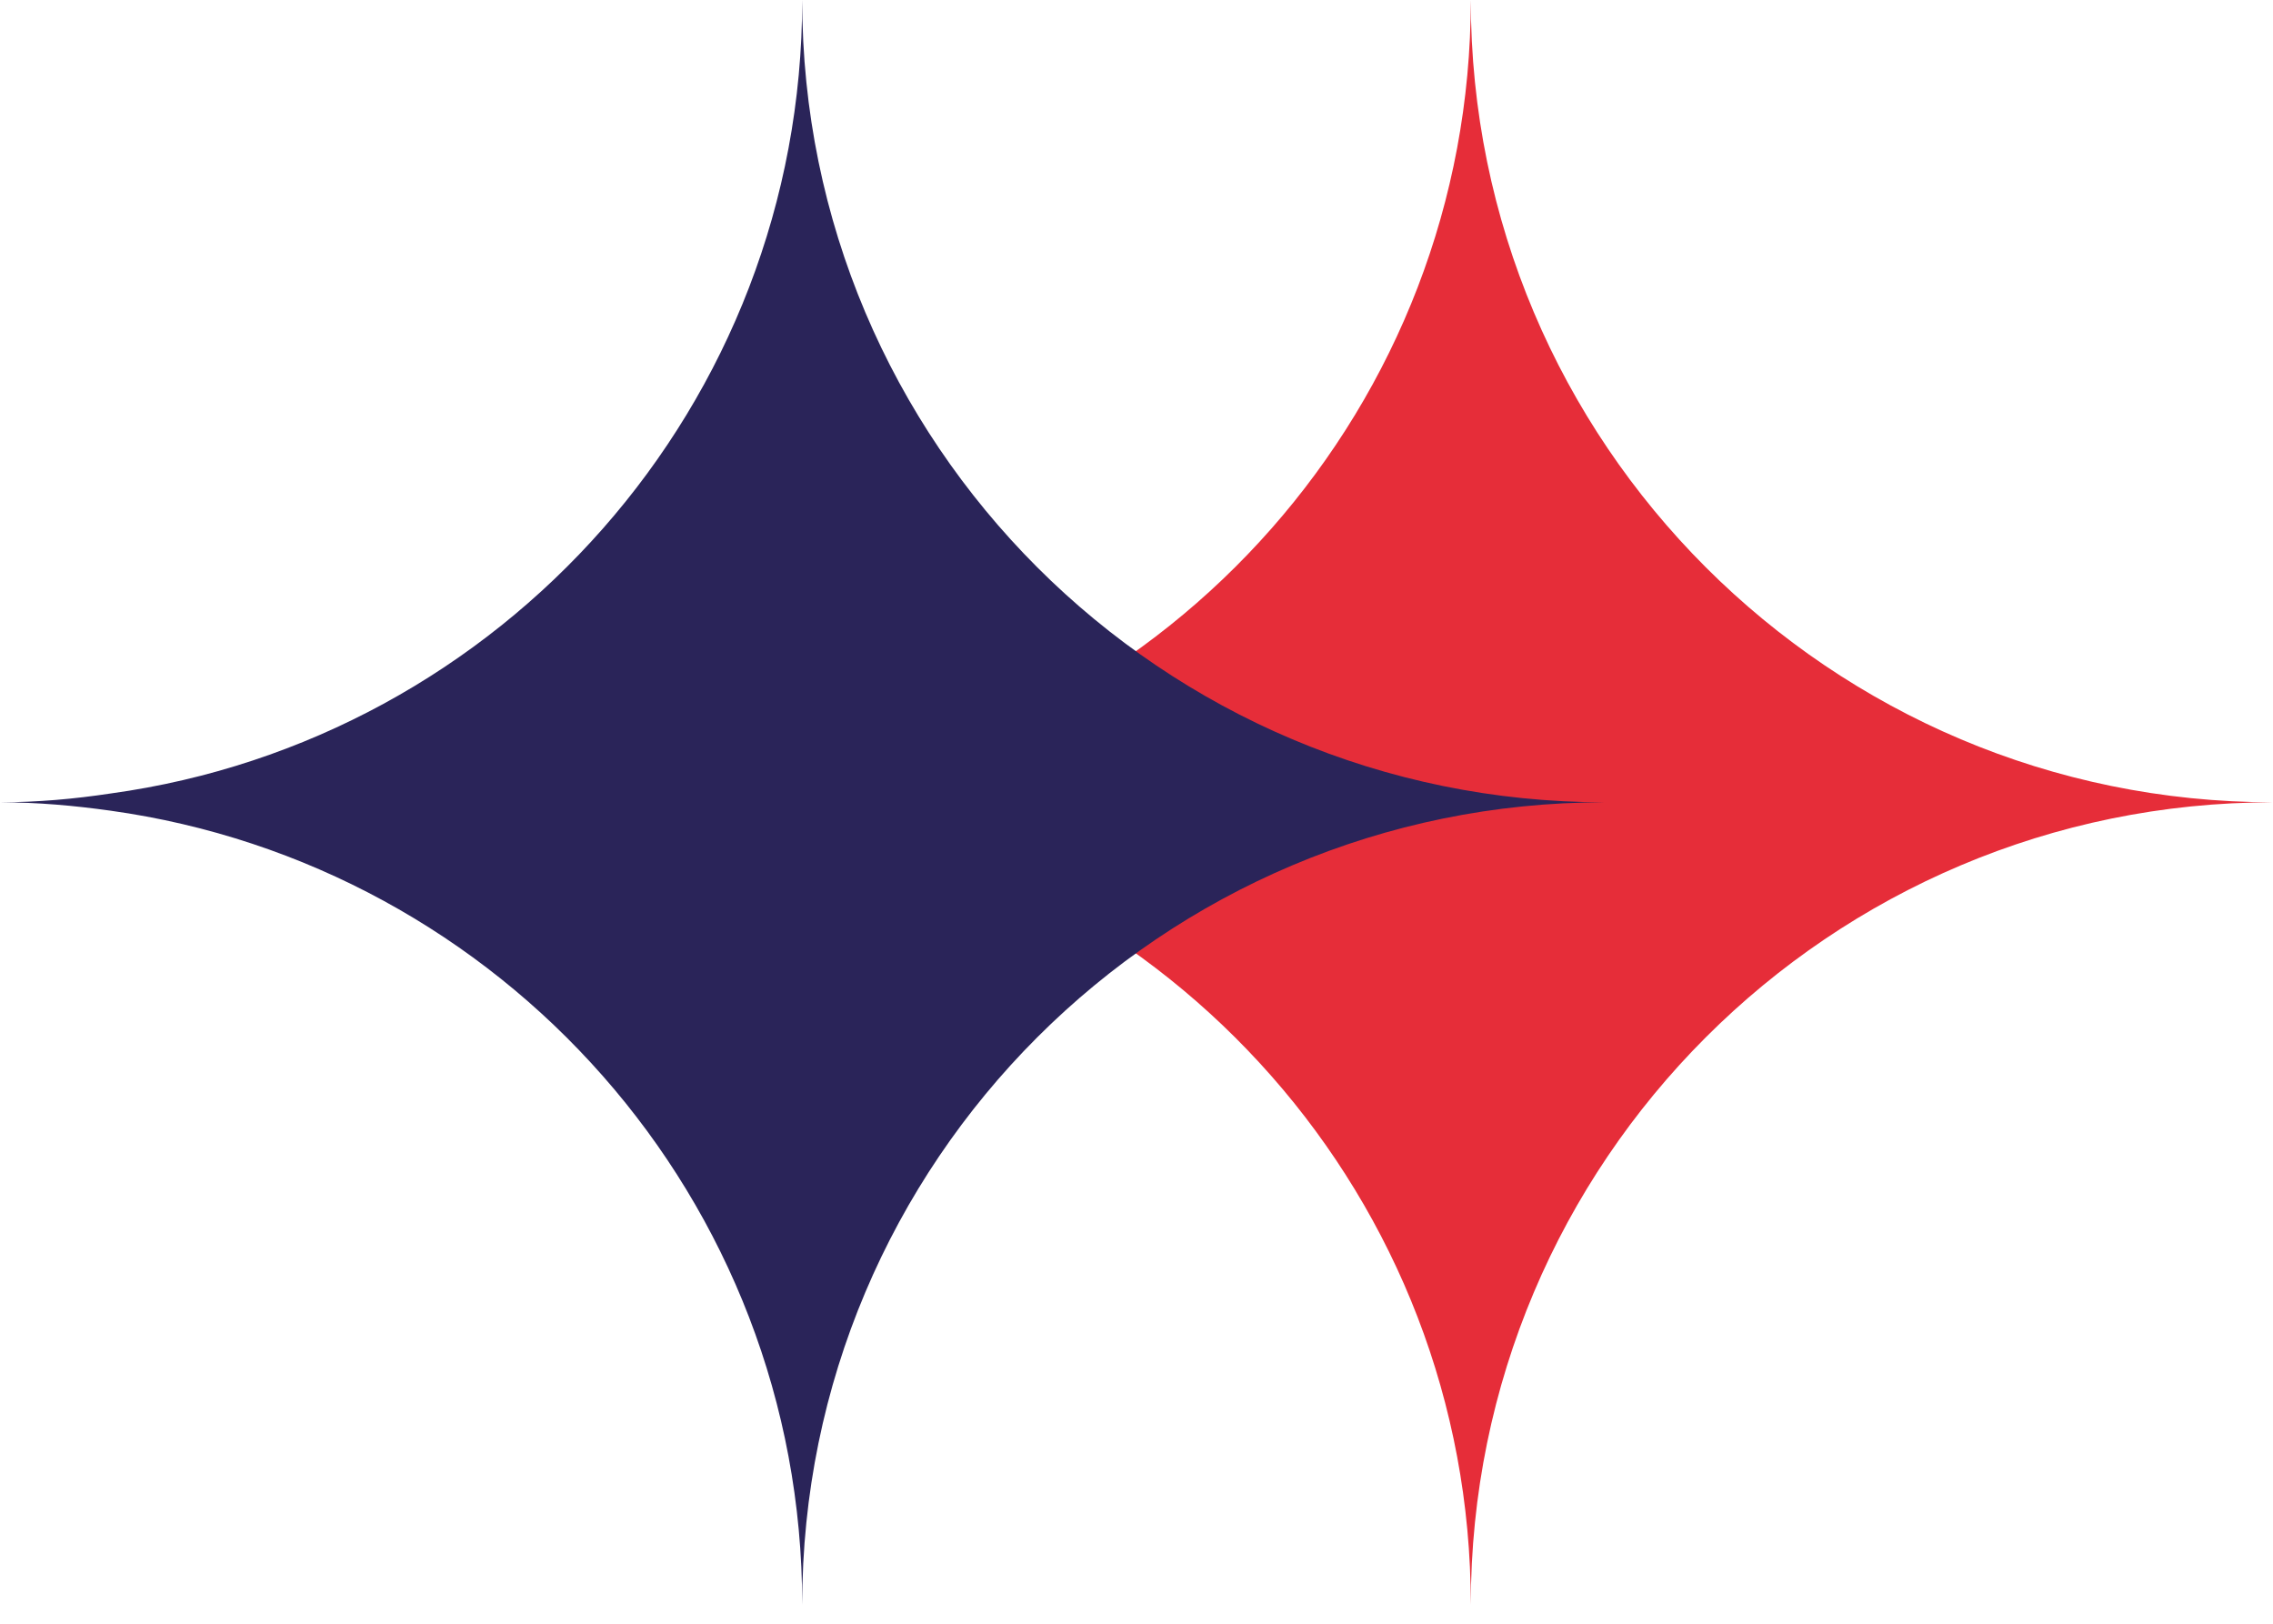
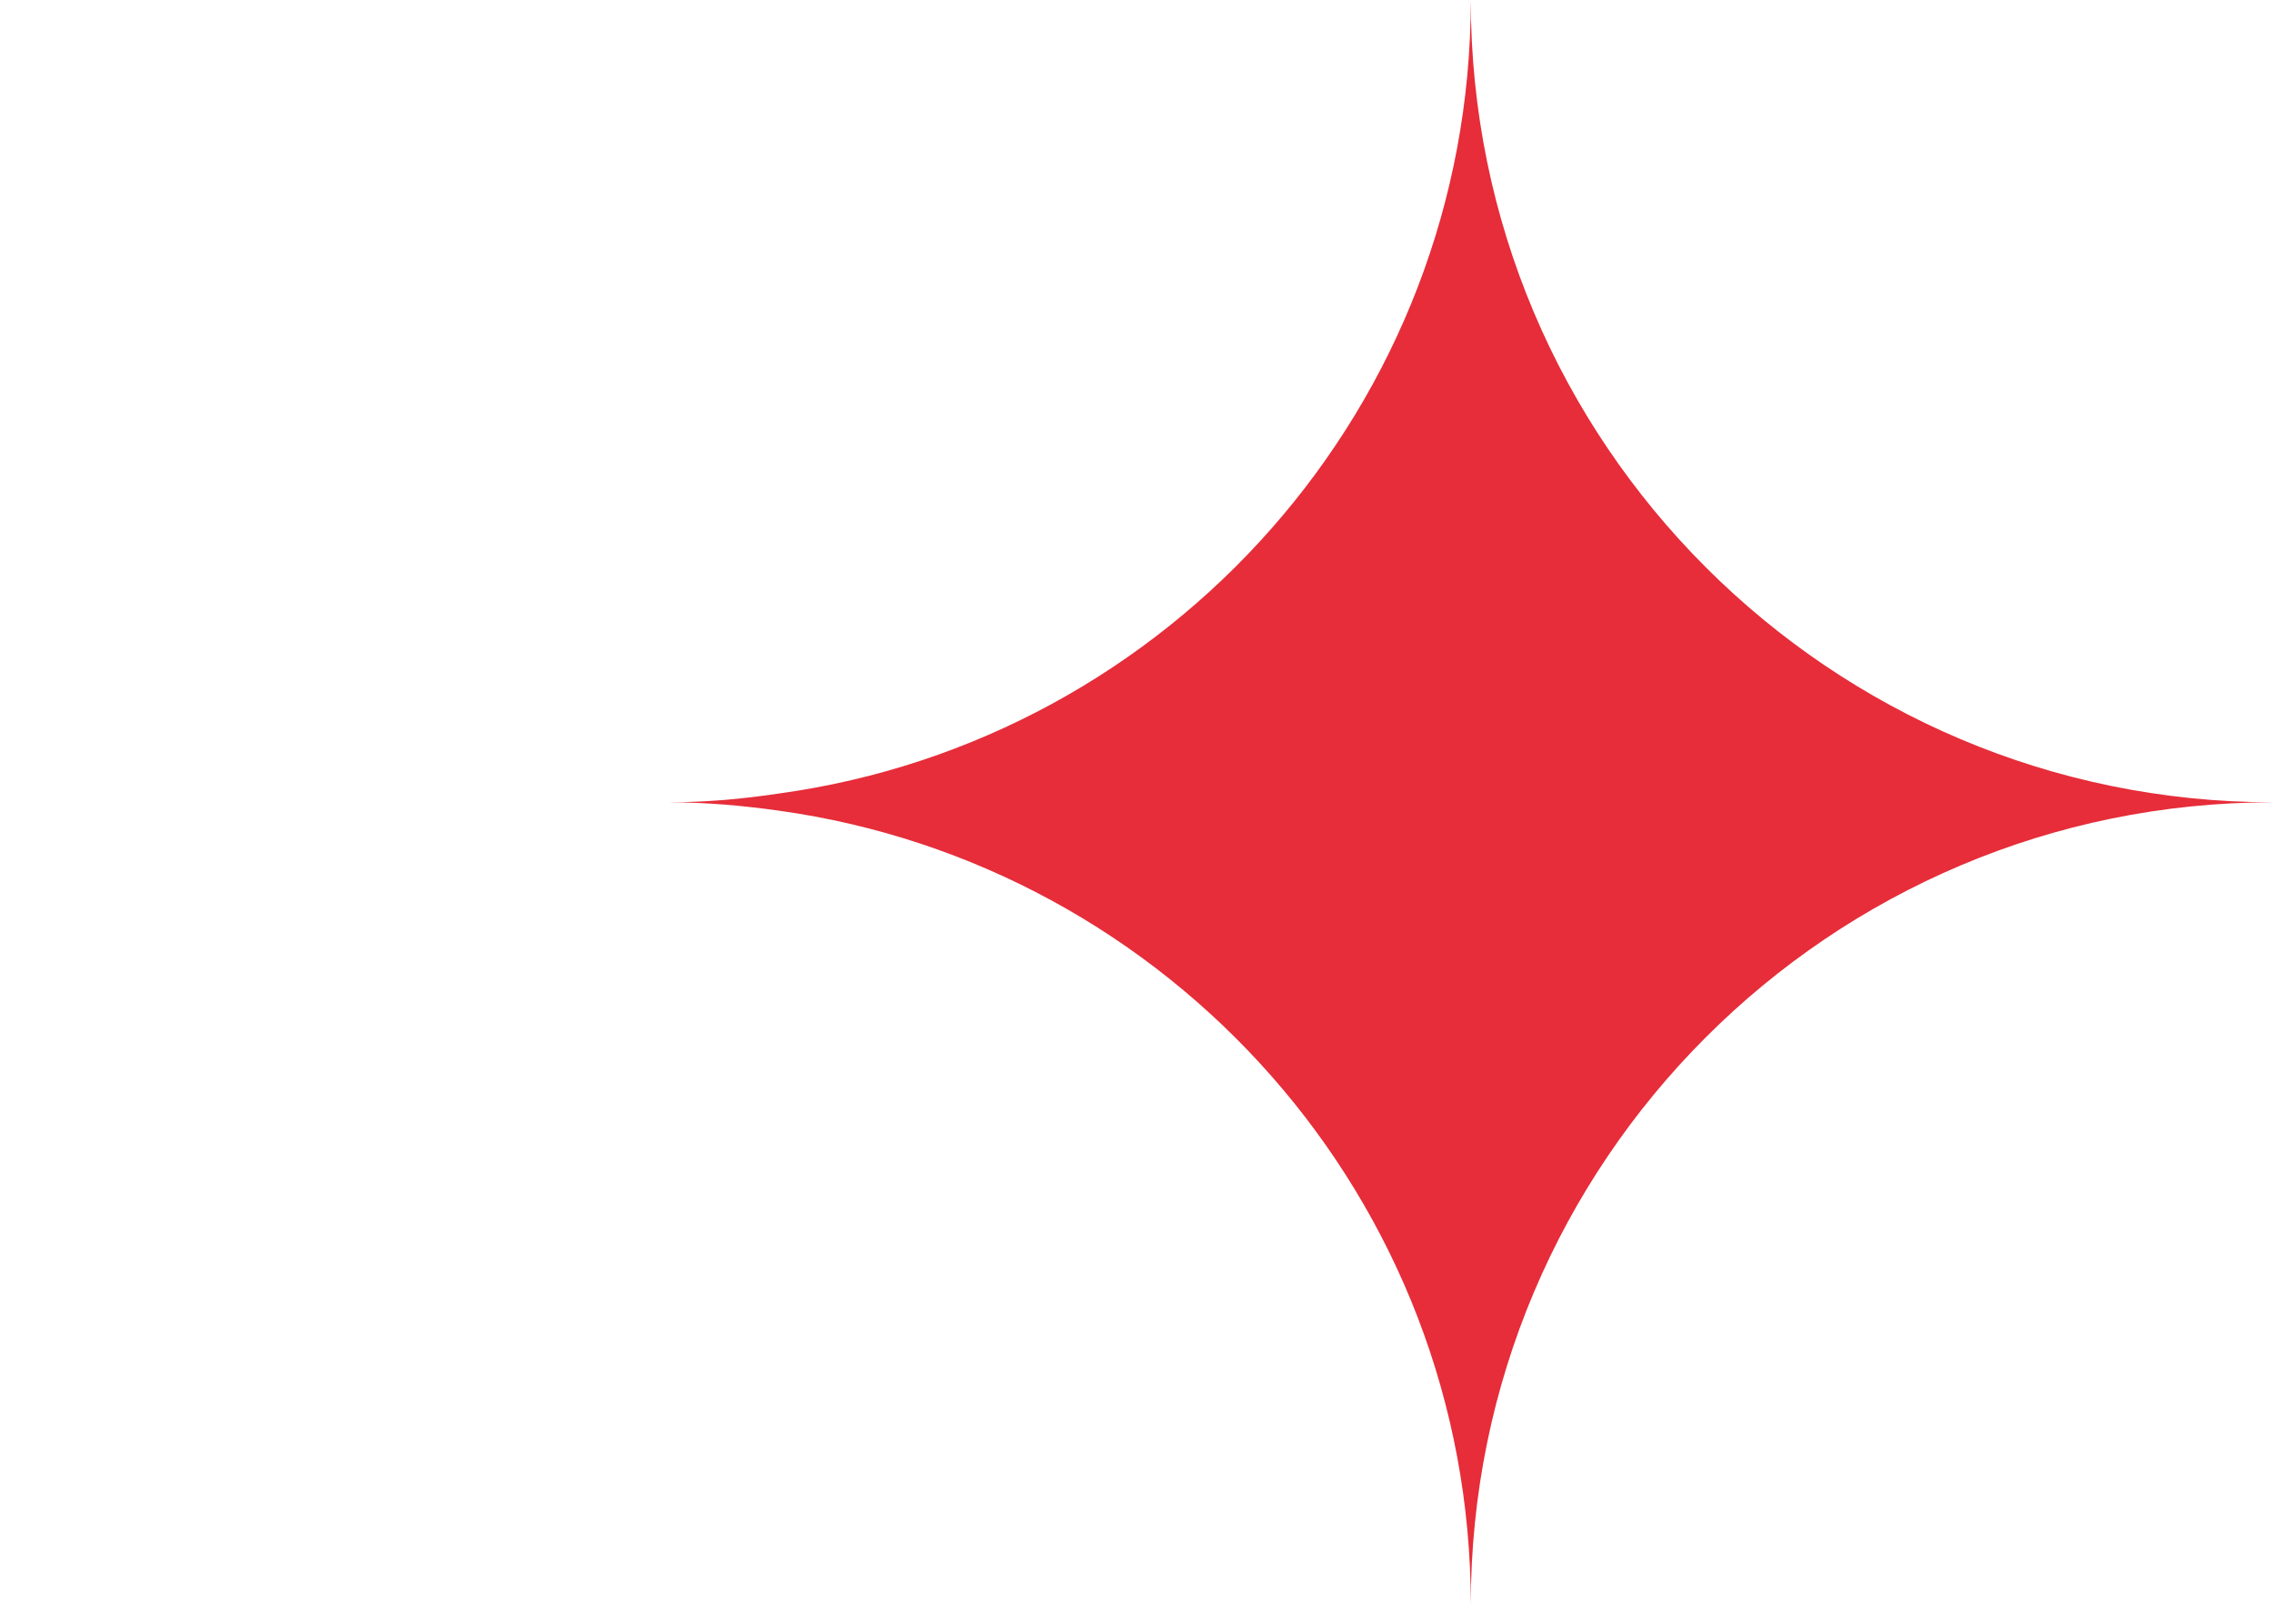
<svg xmlns="http://www.w3.org/2000/svg" width="28" height="20" viewBox="0 0 28 20" fill="none">
  <path d="M9.594 9.985C9.15 9.923 8.7 9.882 8.235 9.882C8.7 9.882 9.15 9.841 9.601 9.773C14.409 9.111 18.118 4.992 18.118 0C18.118 5.457 22.543 9.882 28 9.882C22.543 9.882 18.118 14.308 18.118 19.765C18.118 14.772 14.409 10.654 9.594 9.985Z" fill="#E62D39" />
-   <path d="M1.359 9.985C0.915 9.923 0.464 9.882 0 9.882C0.464 9.882 0.915 9.841 1.366 9.773C6.174 9.111 9.882 4.992 9.882 0C9.882 5.457 14.308 9.882 19.765 9.882C14.308 9.882 9.882 14.308 9.882 19.765C9.882 14.772 6.174 10.654 1.359 9.985Z" fill="#2A2459" />
</svg>